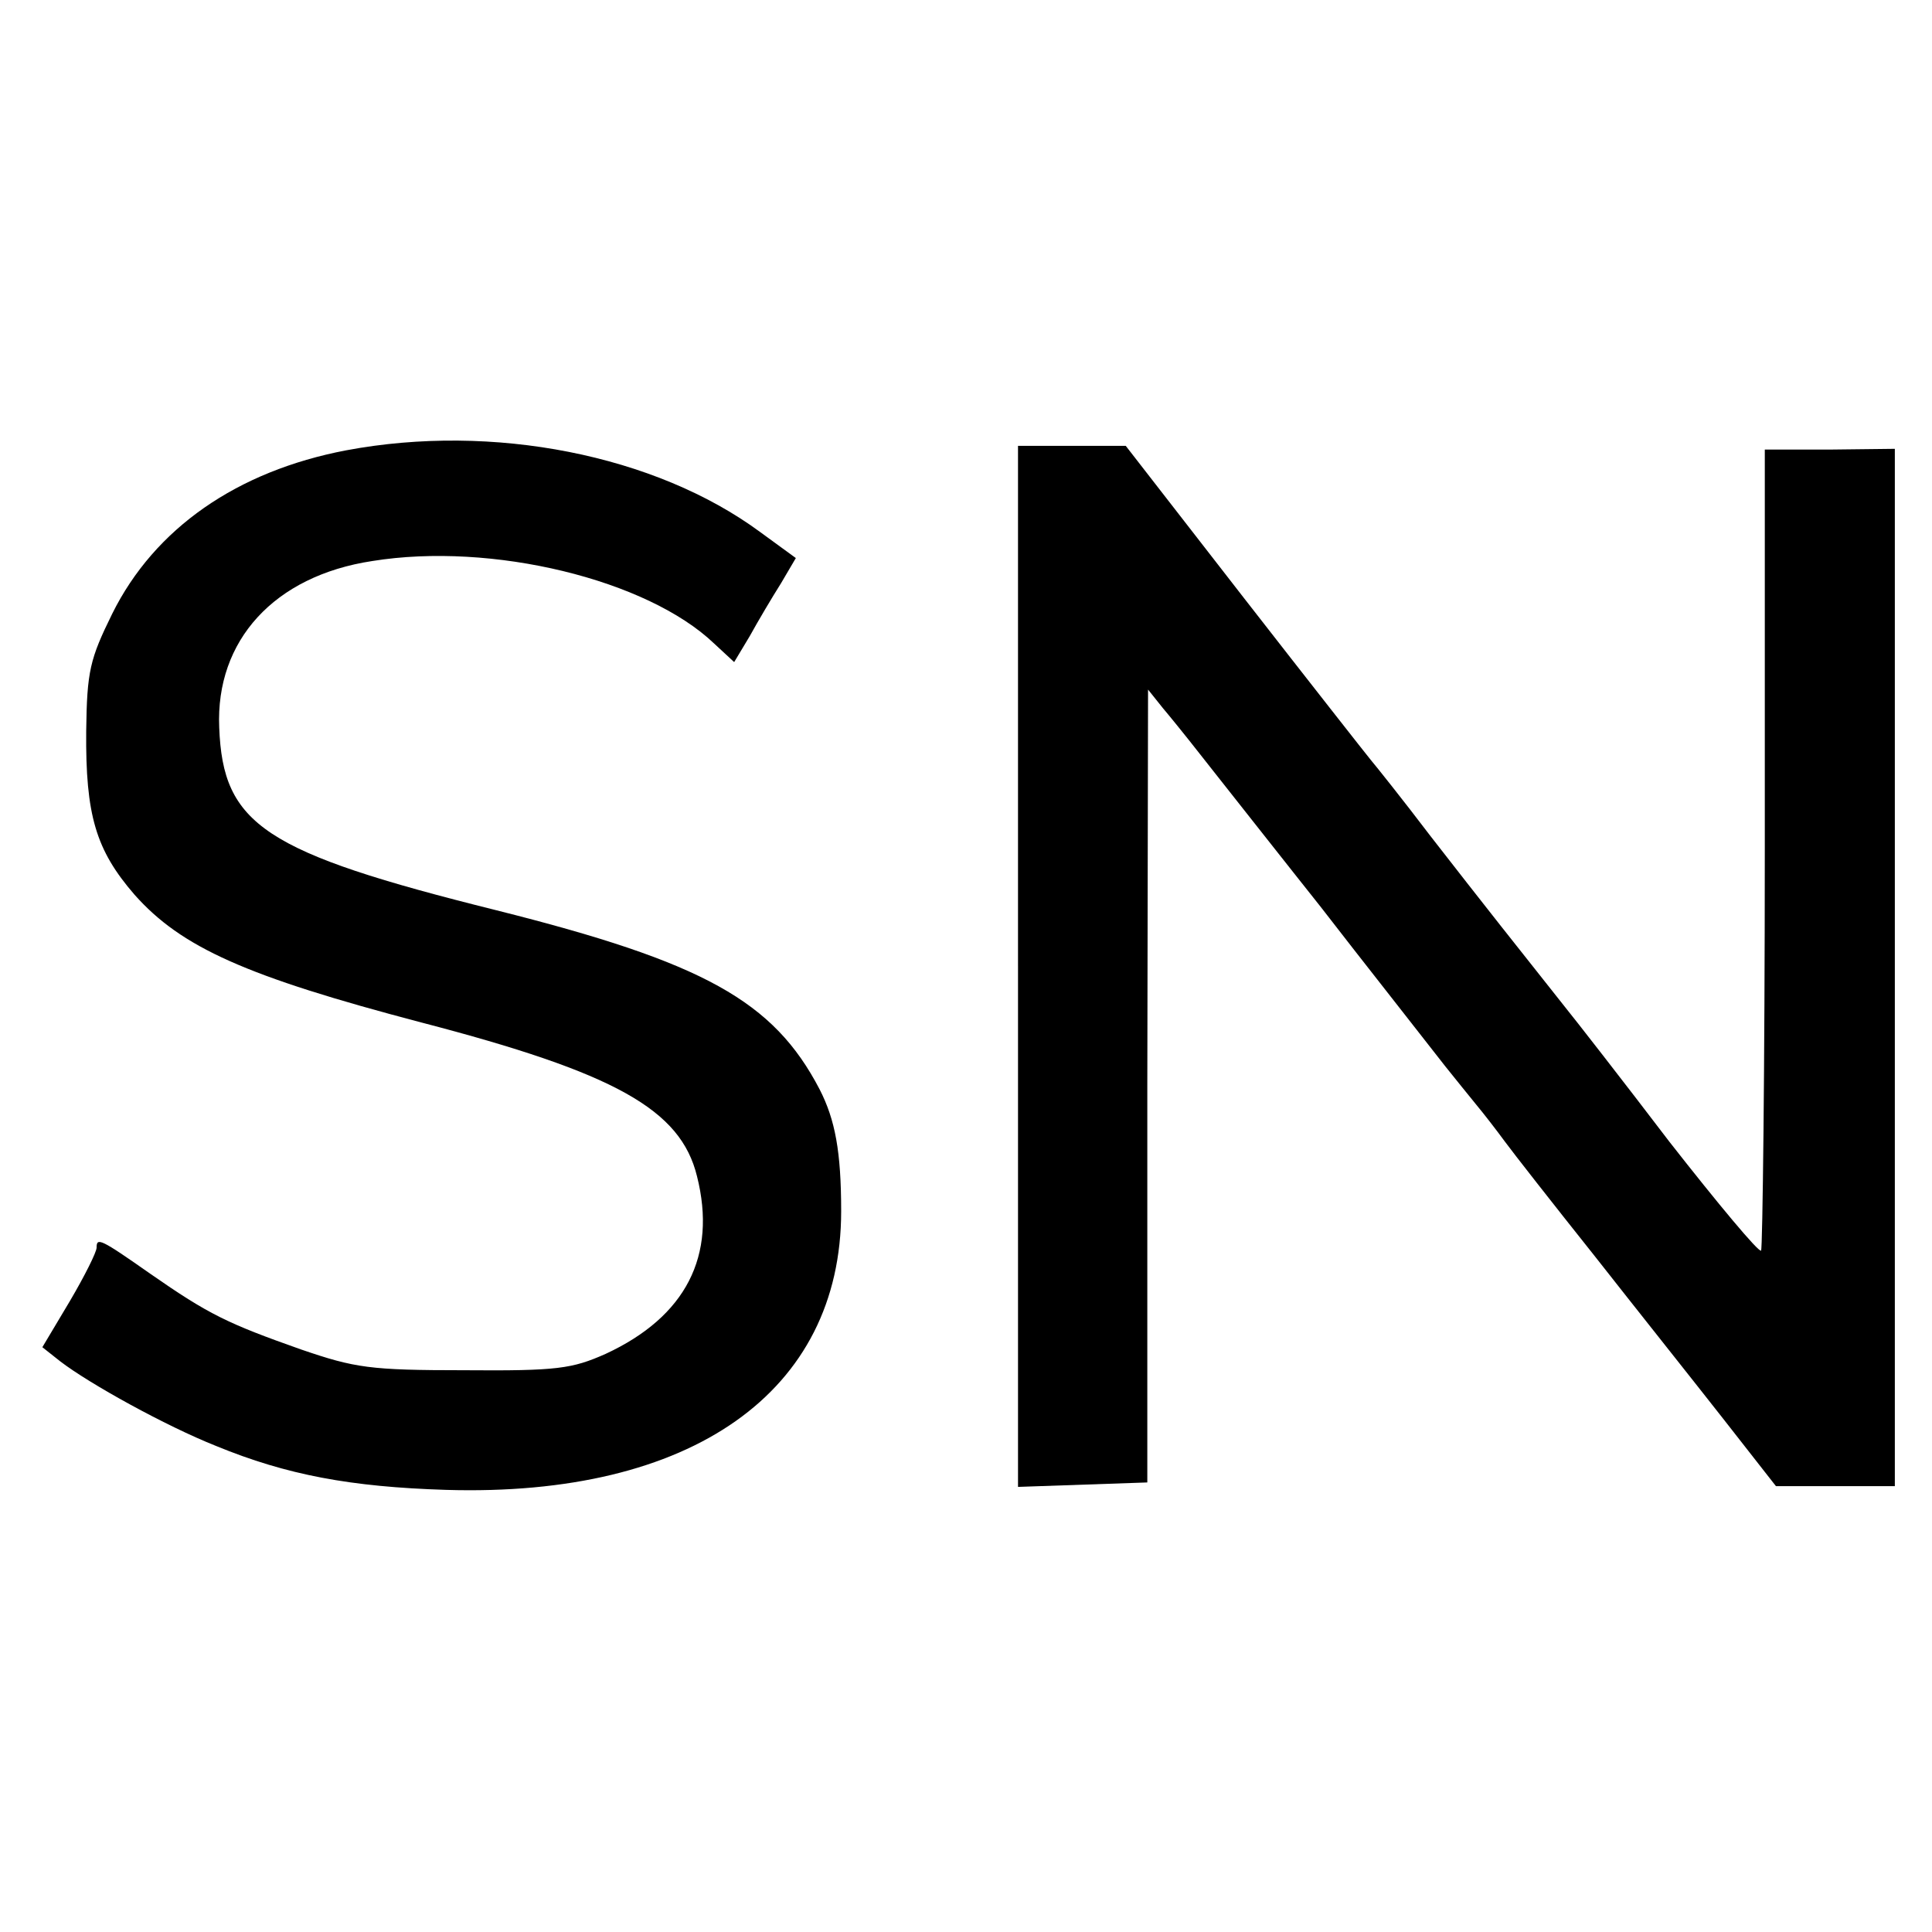
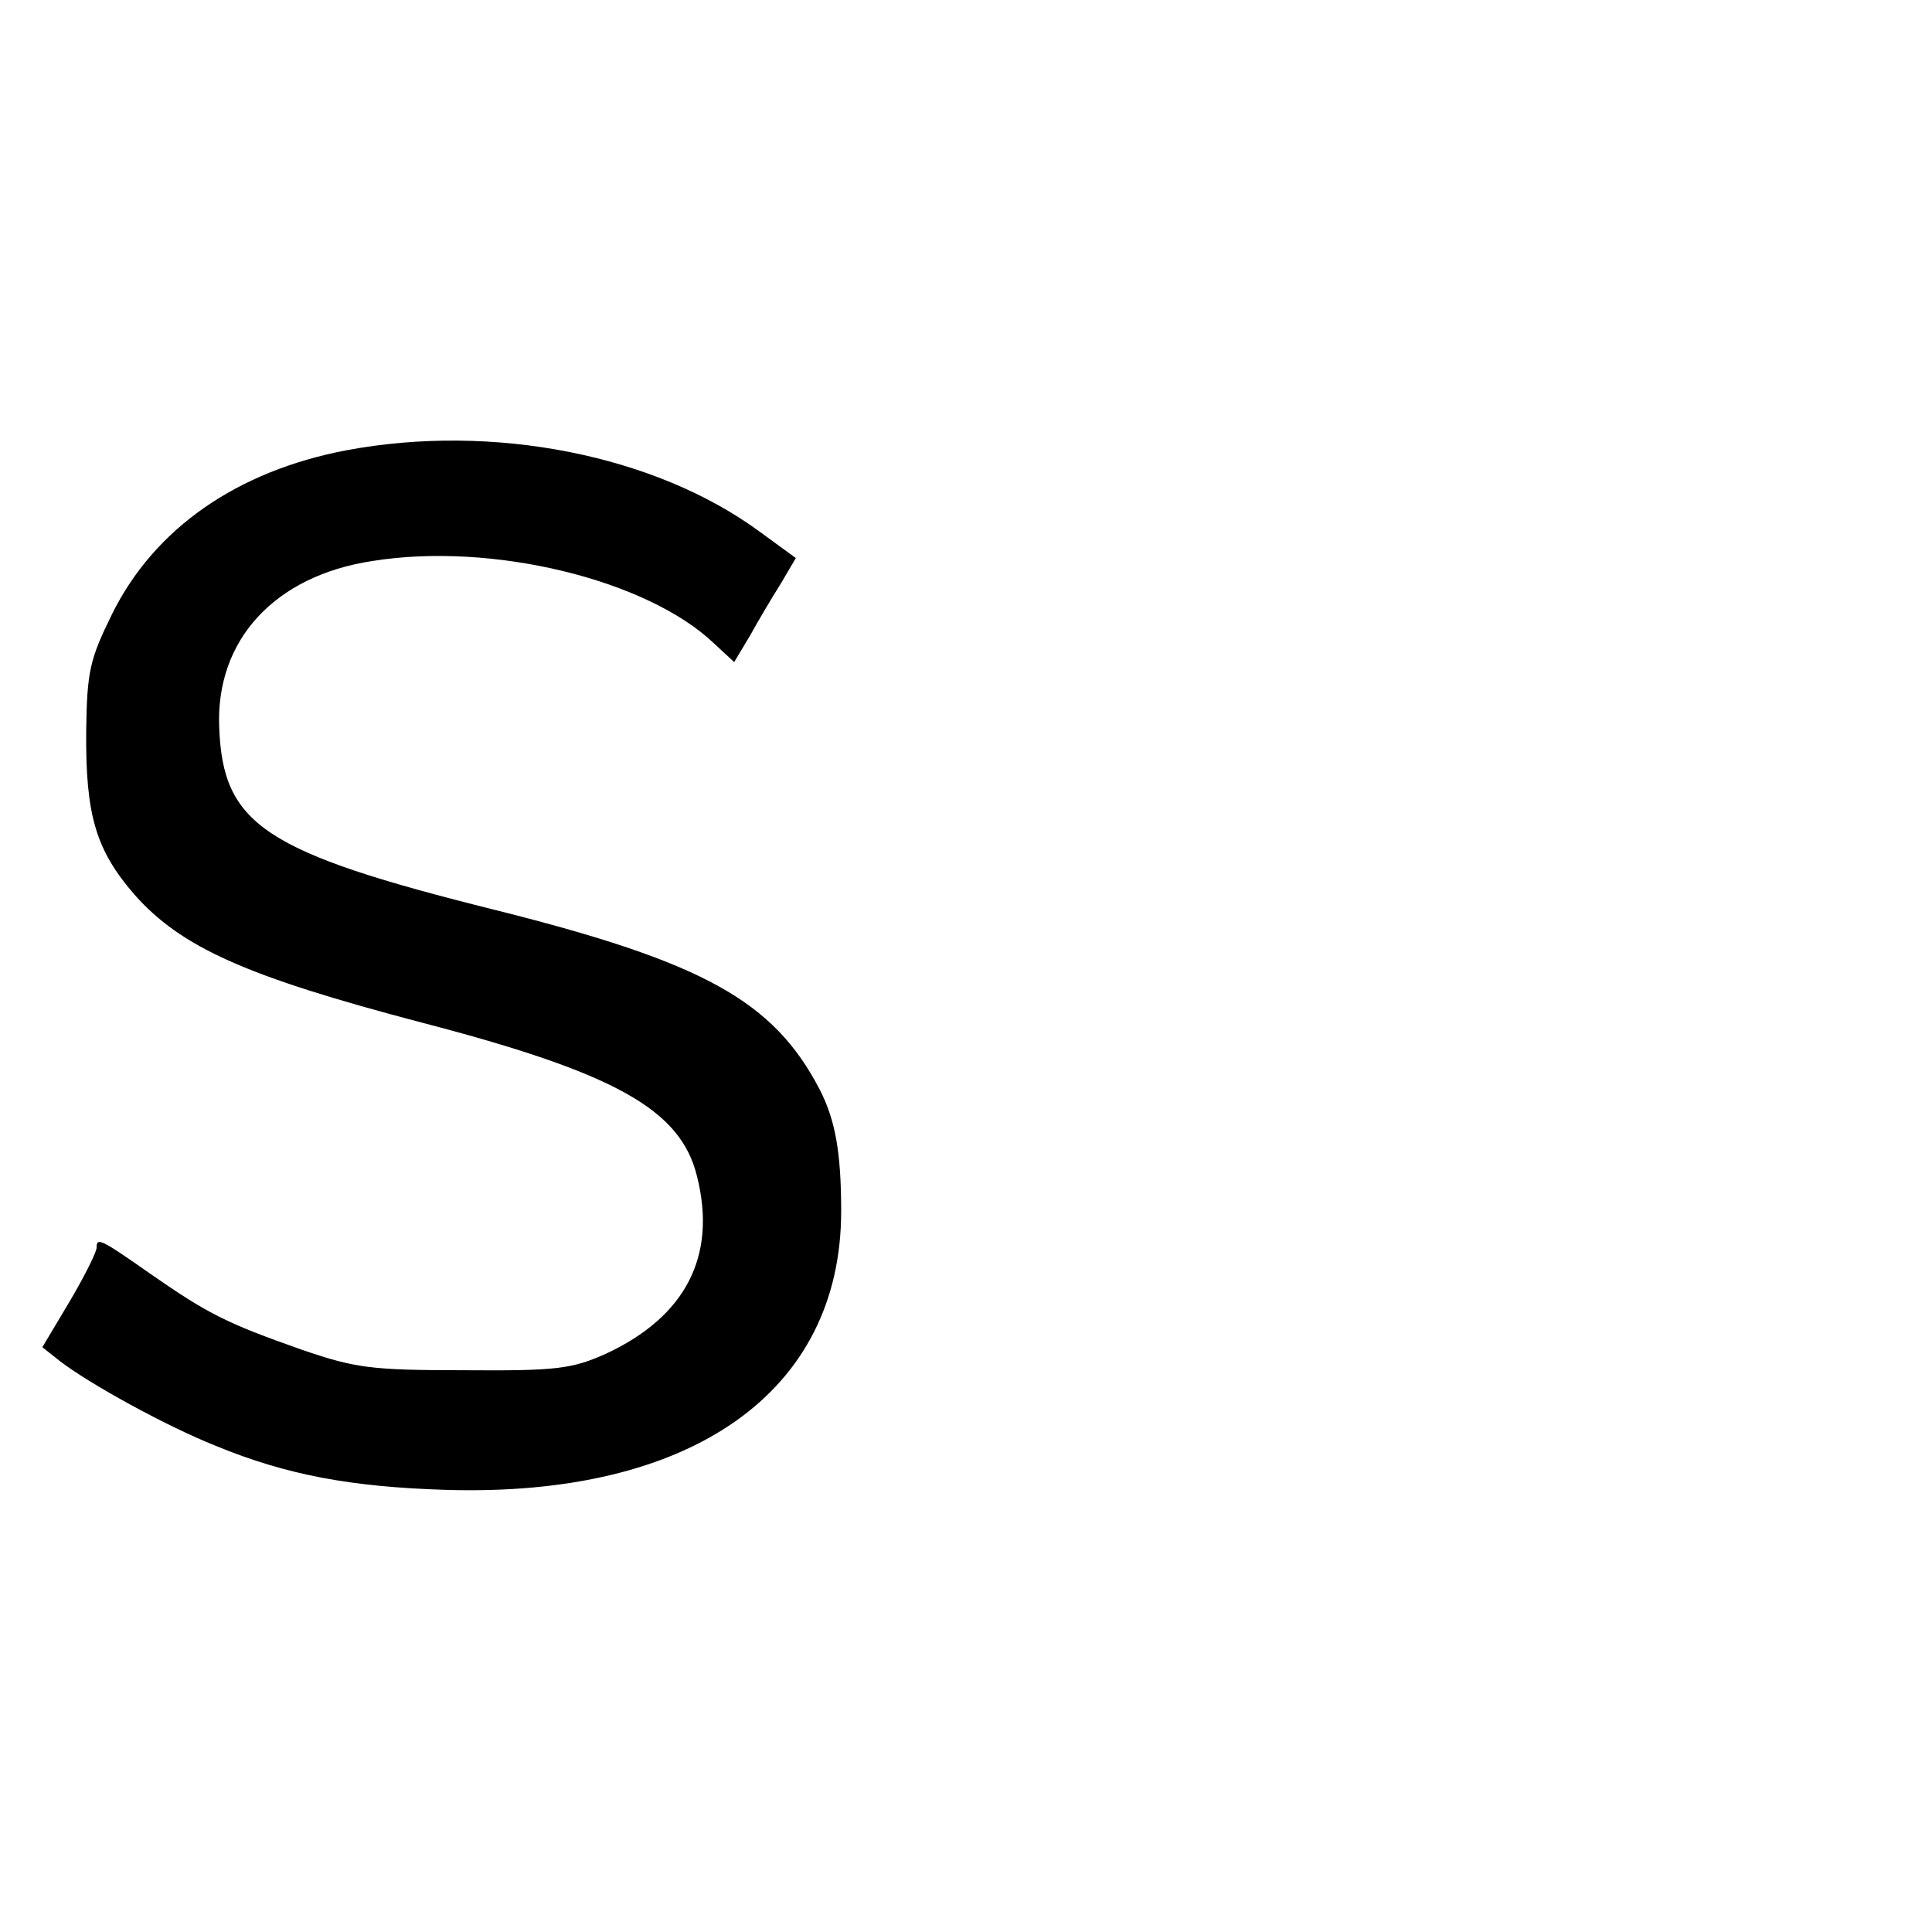
<svg xmlns="http://www.w3.org/2000/svg" version="1.0" width="260pt" height="260pt" viewBox="0 0 260 260" preserveAspectRatio="xMidYMid meet">
  <g transform="translate(0,260) scale(0.1,-0.1)" fill="#000000" stroke="none">
    <path d="M466 1994 c-147 -28 -258 -105 -315 -220 -30 -61 -34 -77 -35 -158 -1 -113 13 -160 65 -220 63 -71 150 -110 386 -172 261 -68 349 -117 371 -207 27 -107 -15 -189 -123 -239 -45 -20 -65 -23 -190 -22 -127 0 -147 3 -220 28 -99 35 -124 47 -203 102 -67 47 -72 49 -72 35 0 -6 -16 -38 -36 -72 l-37 -62 24 -19 c39 -30 142 -87 210 -114 95 -39 181 -55 309 -59 331 -10 532 132 532 375 0 80 -8 123 -29 164 -62 119 -156 171 -435 241 -313 78 -368 115 -373 246 -5 117 74 204 206 224 161 26 370 -25 460 -111 l27 -25 21 35 c11 20 30 52 42 71 l20 34 -48 35 c-141 104 -360 147 -557 110z" />
-     <path d="M1370 1300 l0 -701 87 3 87 3 0 533 1 534 20 -25 c11 -13 27 -33 35 -43 15 -19 153 -194 177 -224 10 -13 55 -71 168 -215 13 -16 32 -40 42 -52 10 -12 27 -34 38 -49 11 -15 65 -84 120 -153 55 -70 133 -168 173 -219 l72 -92 80 0 80 0 0 698 0 698 -87 -1 -88 0 0 -537 c0 -295 -3 -539 -5 -541 -3 -3 -58 63 -123 146 -64 84 -128 166 -141 182 -54 68 -115 145 -181 230 -38 50 -74 95 -80 102 -5 6 -82 104 -170 217 l-160 206 -72 0 -73 0 0 -700z" />
  </g>
</svg>